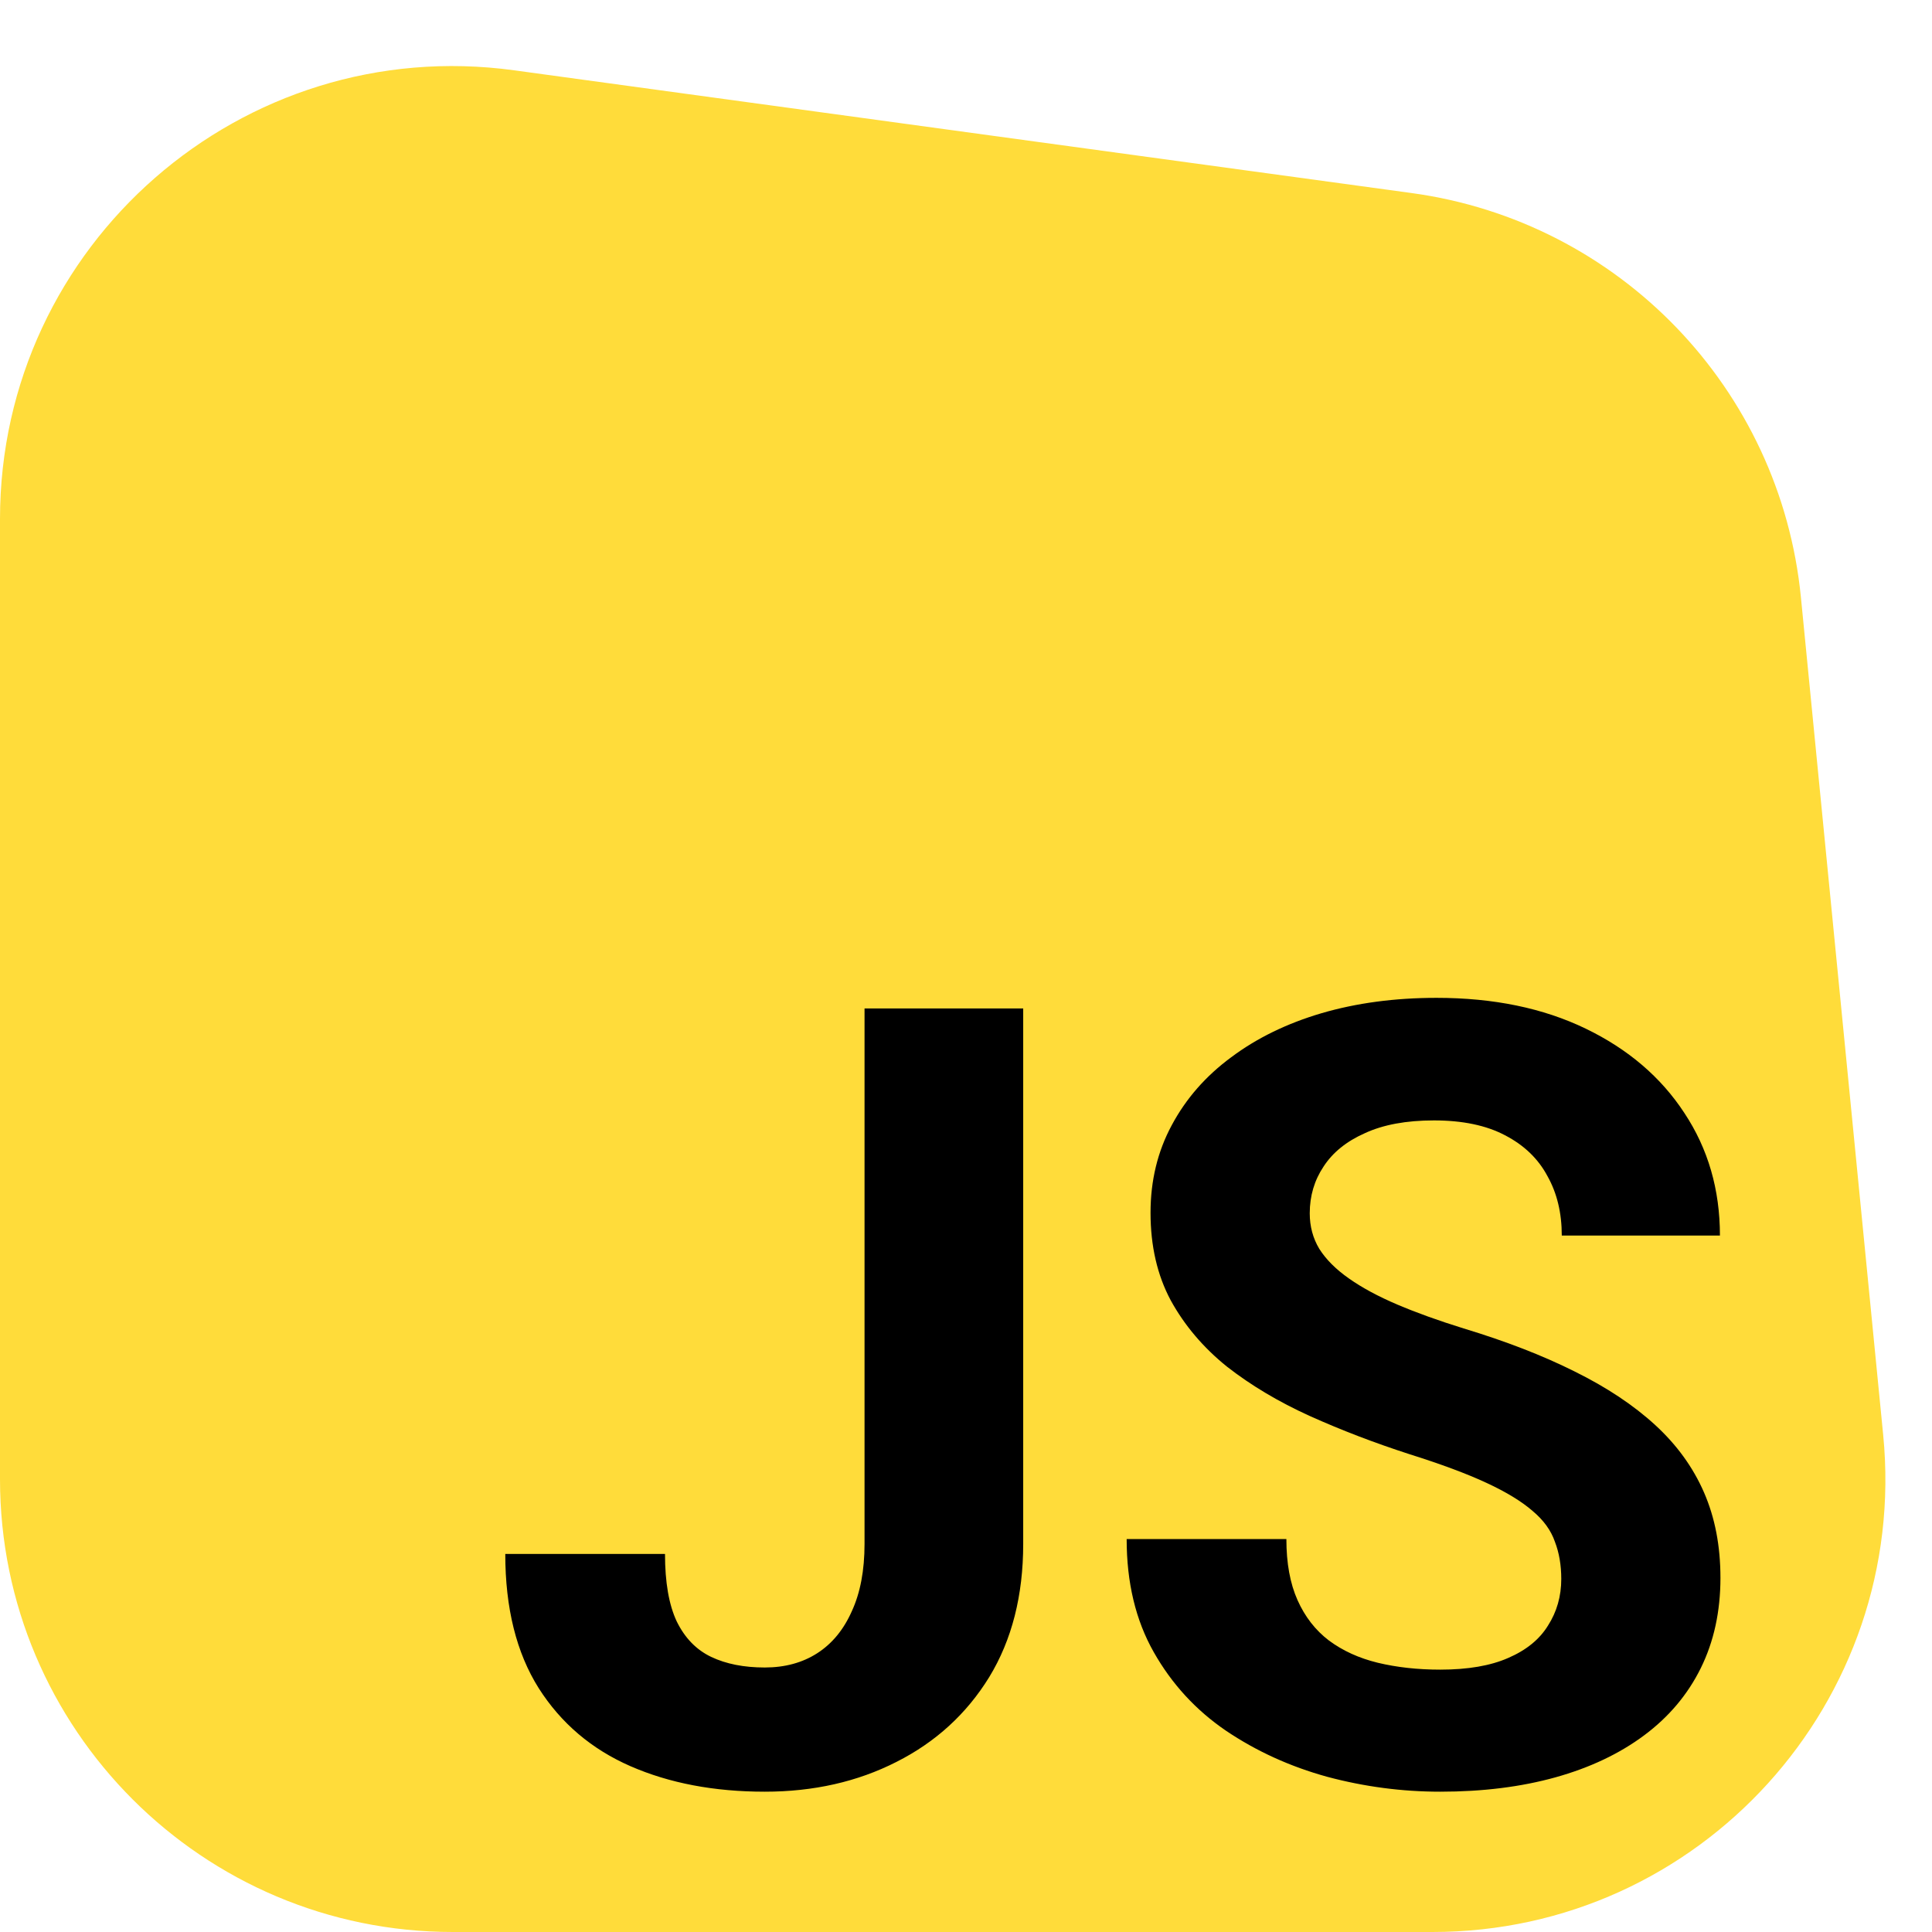
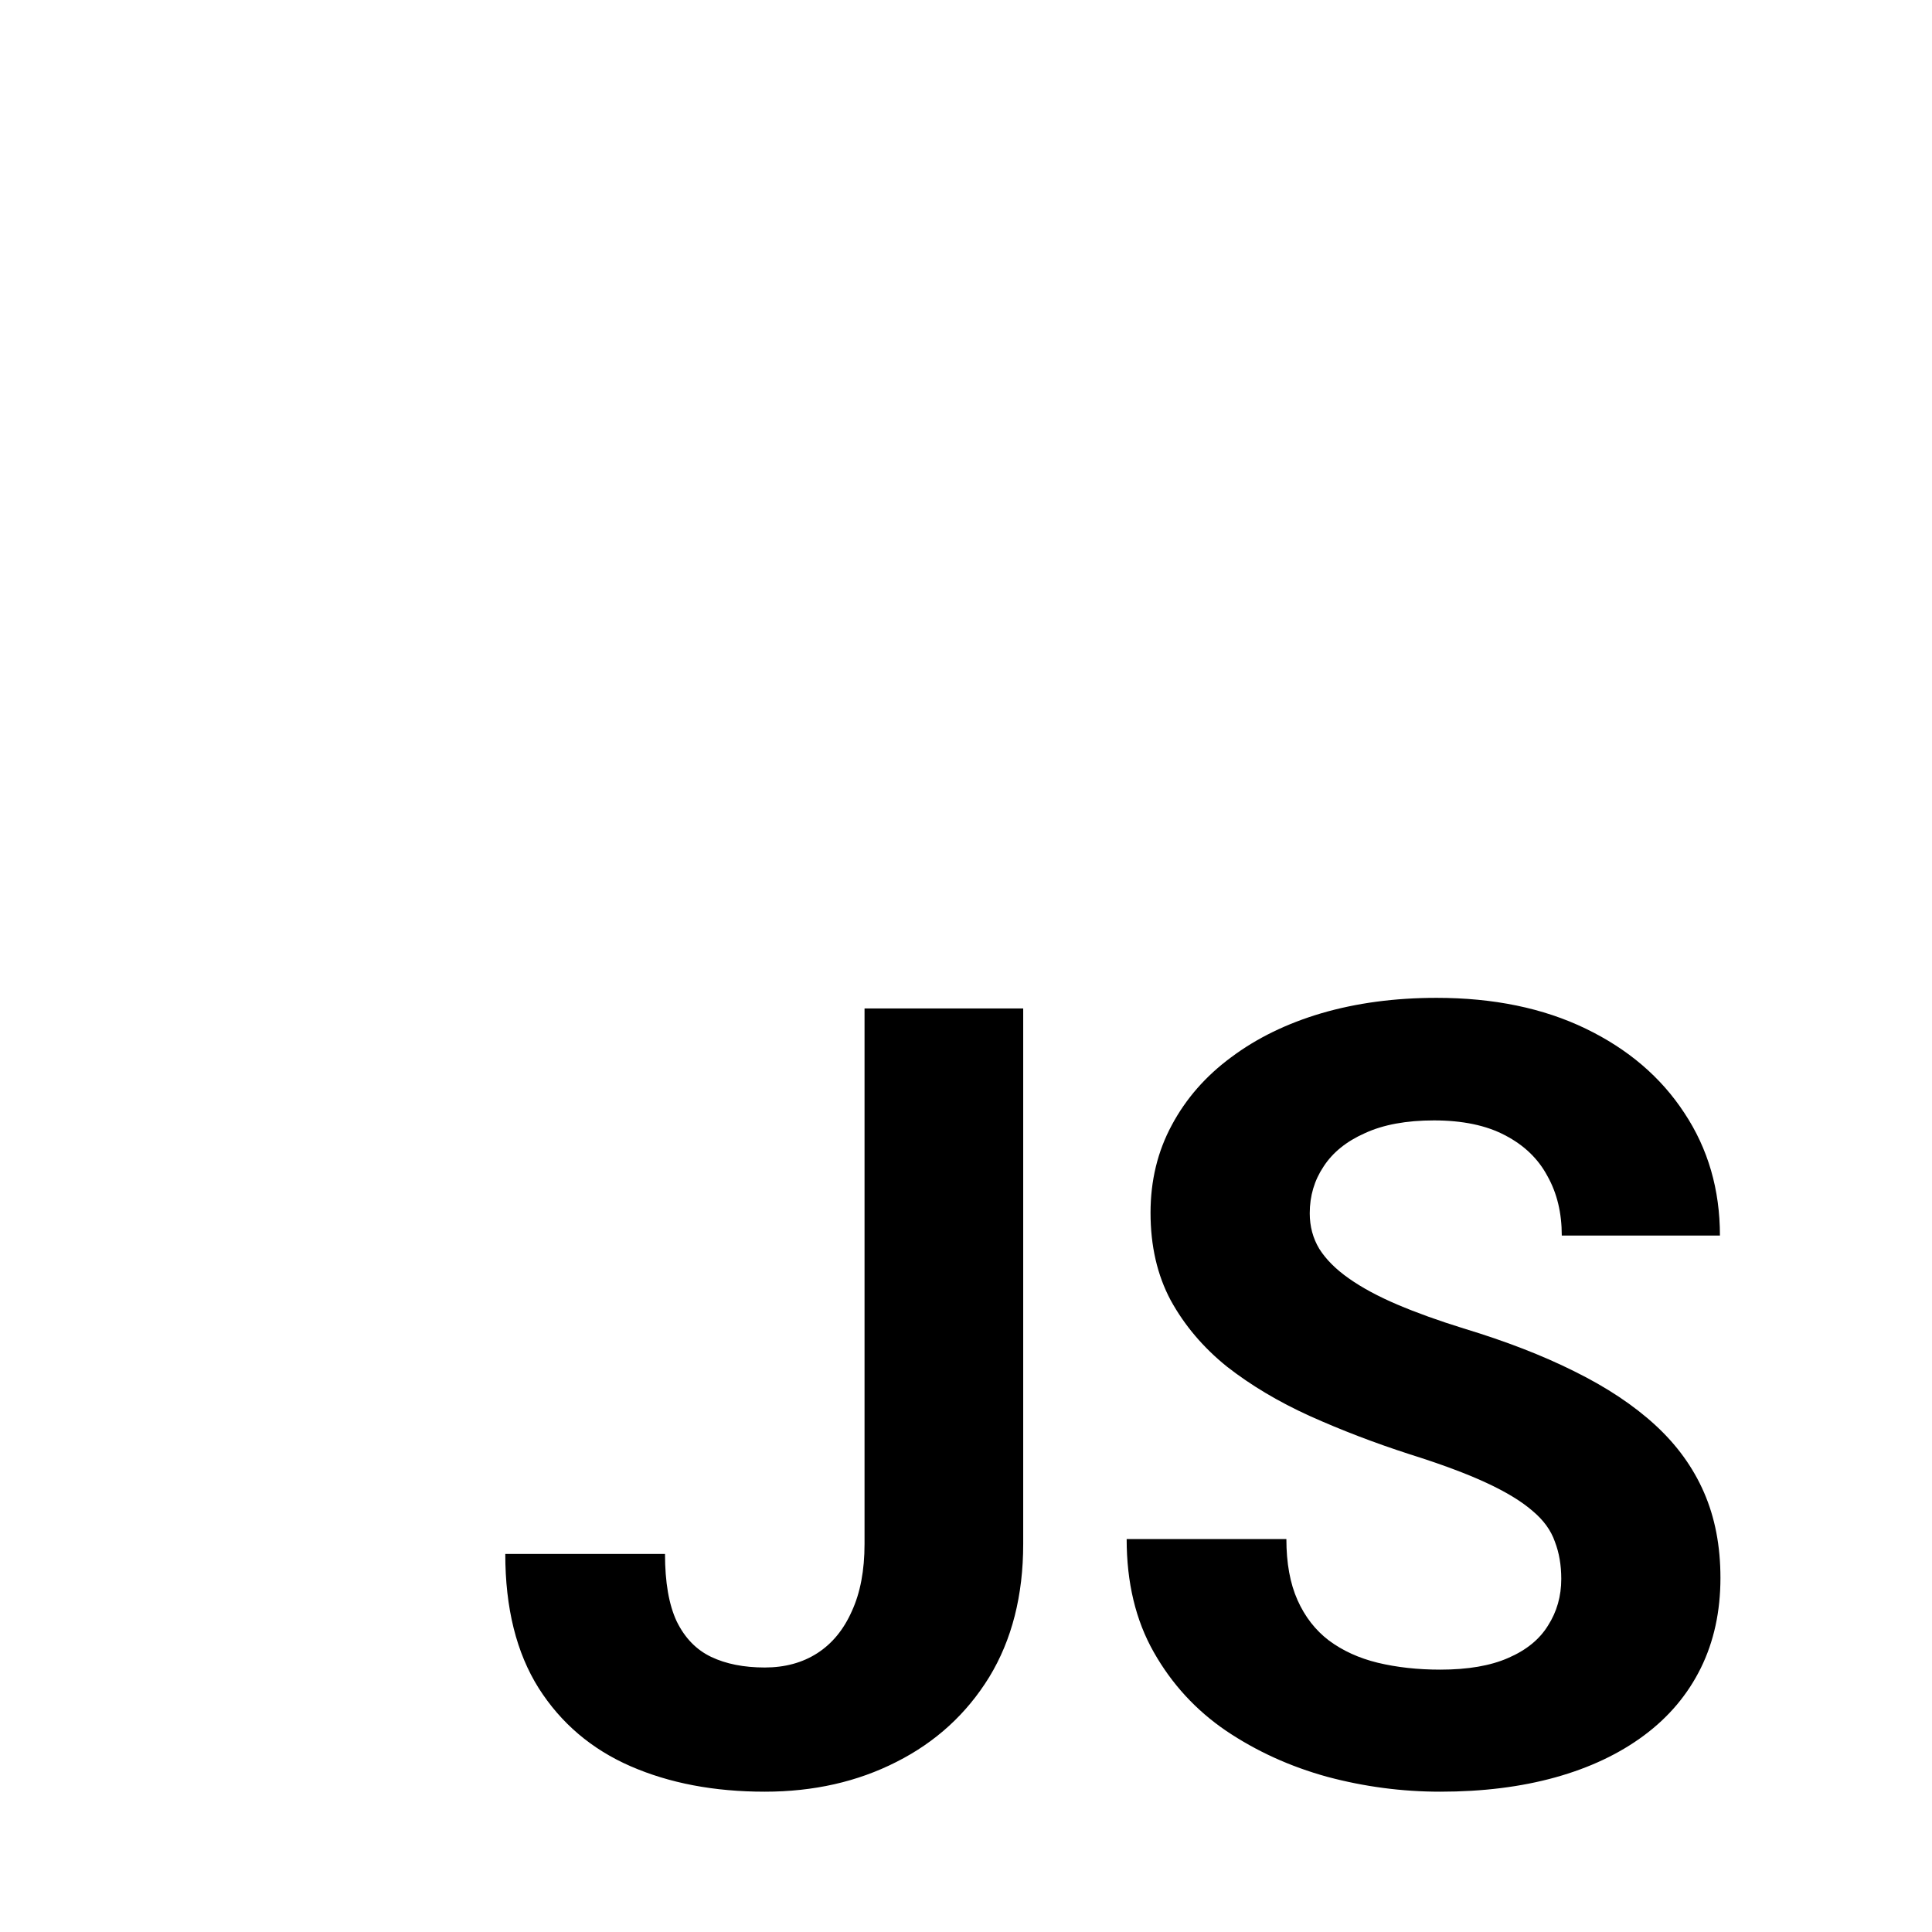
<svg xmlns="http://www.w3.org/2000/svg" width="64" height="64" viewBox="0 0 64 64" fill="none">
-   <path d="M0 17.191C0 8.099 8.024 1.097 17.032 2.329L46.762 6.395C53.644 7.336 58.979 12.878 59.658 19.79L62.383 47.534C63.249 56.355 56.318 64 47.455 64H15C6.716 64 0 57.284 0 49V17.191Z" fill="#FFDC3A" />
  <path d="M28.639 51.143V33.406H33.895V51.143C33.895 52.853 33.52 54.324 32.77 55.555C32.02 56.773 30.994 57.711 29.693 58.367C28.404 59.023 26.951 59.352 25.334 59.352C23.658 59.352 22.176 59.07 20.887 58.508C19.598 57.945 18.584 57.084 17.846 55.924C17.107 54.752 16.738 53.27 16.738 51.477H22.029C22.029 52.414 22.158 53.158 22.416 53.709C22.686 54.26 23.066 54.652 23.559 54.887C24.051 55.121 24.643 55.238 25.334 55.238C26.002 55.238 26.582 55.08 27.074 54.764C27.566 54.447 27.947 53.984 28.217 53.375C28.498 52.766 28.639 52.022 28.639 51.143ZM51.719 52.303C51.719 51.846 51.648 51.435 51.508 51.072C51.379 50.697 51.133 50.357 50.77 50.053C50.406 49.736 49.897 49.426 49.24 49.121C48.584 48.816 47.734 48.5 46.691 48.172C45.531 47.797 44.43 47.375 43.387 46.906C42.355 46.438 41.441 45.893 40.645 45.272C39.859 44.639 39.238 43.906 38.781 43.074C38.336 42.242 38.113 41.275 38.113 40.174C38.113 39.107 38.348 38.141 38.816 37.273C39.285 36.395 39.941 35.645 40.785 35.023C41.629 34.391 42.625 33.904 43.773 33.565C44.934 33.225 46.205 33.055 47.588 33.055C49.475 33.055 51.121 33.395 52.527 34.074C53.934 34.754 55.023 35.685 55.797 36.869C56.582 38.053 56.975 39.406 56.975 40.93H51.736C51.736 40.18 51.578 39.523 51.262 38.961C50.957 38.387 50.488 37.935 49.855 37.607C49.234 37.279 48.449 37.115 47.5 37.115C46.586 37.115 45.824 37.256 45.215 37.537C44.605 37.807 44.148 38.176 43.844 38.645C43.539 39.102 43.387 39.617 43.387 40.191C43.387 40.625 43.492 41.018 43.703 41.369C43.926 41.721 44.254 42.049 44.688 42.353C45.121 42.658 45.654 42.945 46.287 43.215C46.92 43.484 47.652 43.748 48.484 44.006C49.879 44.428 51.103 44.902 52.158 45.43C53.225 45.957 54.115 46.549 54.83 47.205C55.545 47.861 56.084 48.605 56.447 49.438C56.81 50.27 56.992 51.213 56.992 52.268C56.992 53.381 56.775 54.377 56.342 55.256C55.908 56.135 55.281 56.879 54.461 57.488C53.641 58.098 52.662 58.56 51.525 58.877C50.389 59.193 49.117 59.352 47.711 59.352C46.445 59.352 45.197 59.188 43.967 58.859C42.736 58.52 41.617 58.01 40.609 57.33C39.613 56.65 38.816 55.783 38.219 54.728C37.621 53.674 37.322 52.426 37.322 50.984H42.613C42.613 51.781 42.736 52.455 42.982 53.006C43.228 53.557 43.574 54.002 44.02 54.342C44.477 54.682 45.016 54.928 45.637 55.08C46.27 55.232 46.961 55.309 47.711 55.309C48.625 55.309 49.375 55.18 49.961 54.922C50.559 54.664 50.998 54.307 51.279 53.85C51.572 53.393 51.719 52.877 51.719 52.303Z" fill="black" />
</svg>